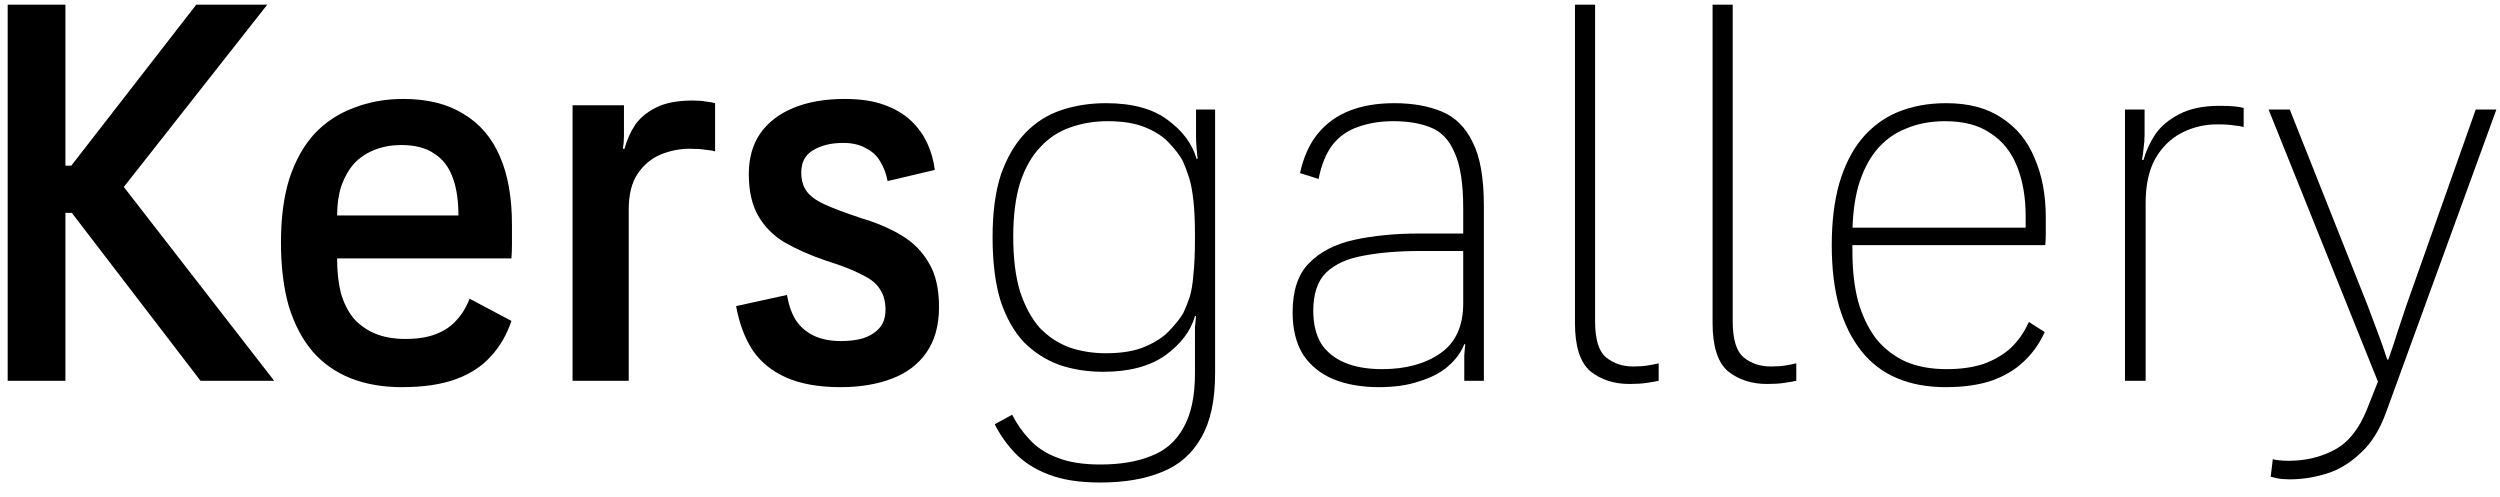
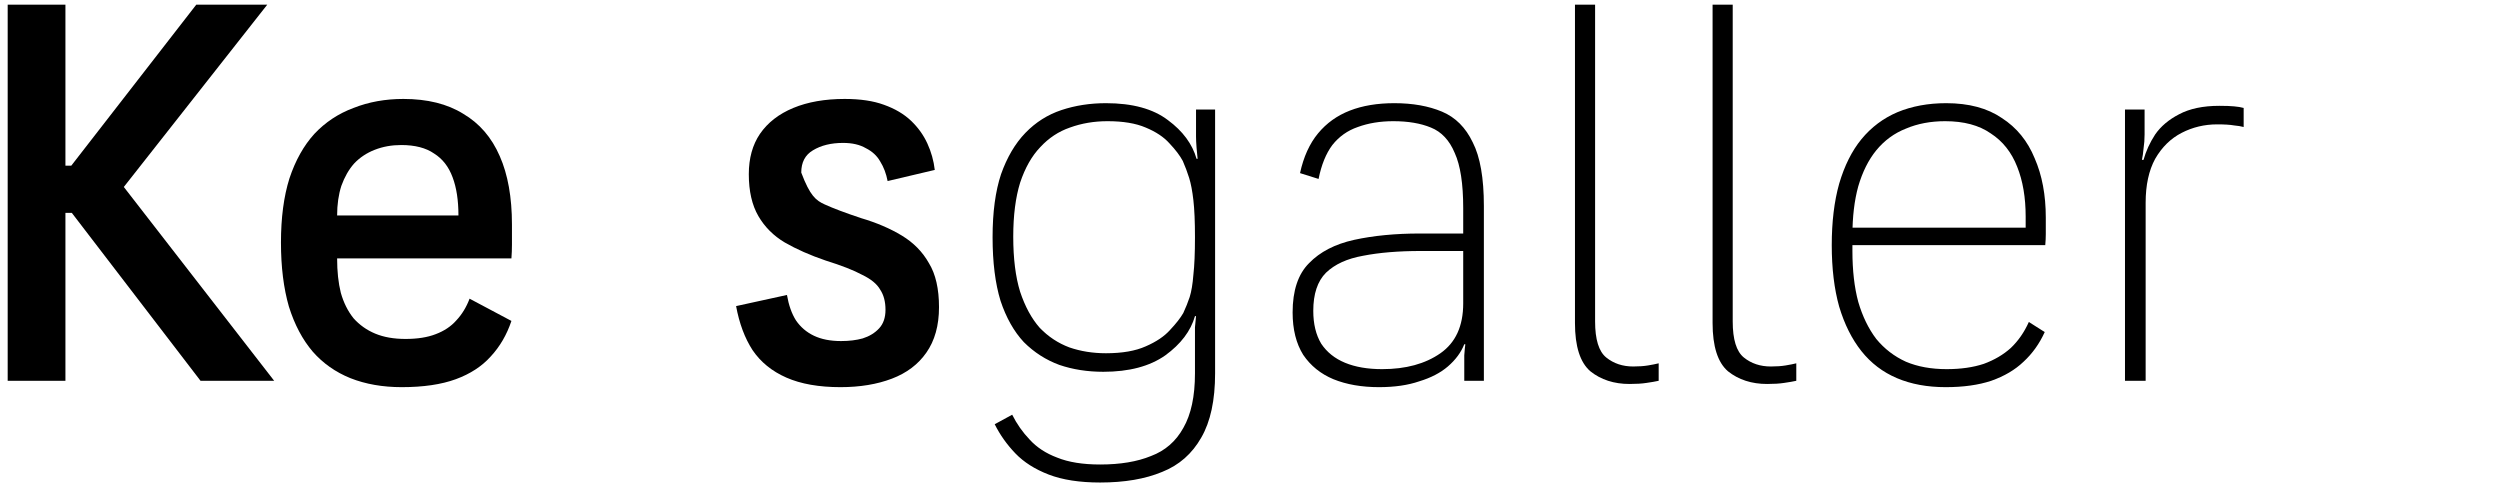
<svg xmlns="http://www.w3.org/2000/svg" width="151" height="30" viewBox="0 0 151 30" fill="none">
-   <path d="M137.022 6.616H138.302L143.006 18.456C143.198 18.968 143.39 19.48 143.582 19.992C143.774 20.483 143.976 21.059 144.19 21.72H144.254C144.488 21.059 144.68 20.483 144.83 19.992C145 19.48 145.171 18.968 145.342 18.456L149.534 6.616H150.782L144.126 24.888C143.742 25.955 143.23 26.776 142.59 27.352C141.971 27.949 141.288 28.365 140.542 28.6C139.795 28.835 139.048 28.952 138.302 28.952C138.003 28.952 137.747 28.931 137.534 28.888C137.342 28.845 137.214 28.813 137.15 28.792L137.278 27.736C137.342 27.757 137.459 27.779 137.63 27.8C137.8 27.821 138.003 27.832 138.238 27.832C139.262 27.832 140.19 27.608 141.022 27.16C141.854 26.712 142.504 25.891 142.974 24.696L143.838 22.52L143.774 23.416L137.022 6.616Z" fill="black" />
  <path d="M128.349 23V6.616H129.533V8.12C129.533 8.419 129.511 8.707 129.469 8.984C129.447 9.24 129.415 9.464 129.373 9.656H129.469C129.618 9.123 129.853 8.611 130.173 8.12C130.514 7.629 130.994 7.224 131.613 6.904C132.253 6.563 133.063 6.392 134.045 6.392C134.429 6.392 134.727 6.403 134.941 6.424C135.175 6.445 135.367 6.477 135.517 6.52V7.672C135.367 7.629 135.175 7.597 134.941 7.576C134.706 7.533 134.365 7.512 133.917 7.512C133.149 7.512 132.434 7.683 131.773 8.024C131.111 8.365 130.578 8.888 130.173 9.592C129.789 10.296 129.597 11.181 129.597 12.248V23H128.349Z" fill="black" />
  <path d="M110.638 14.808C110.638 13.4 110.787 12.163 111.086 11.096C111.406 10.008 111.854 9.112 112.43 8.408C113.027 7.683 113.753 7.139 114.606 6.776C115.481 6.413 116.462 6.232 117.55 6.232C118.915 6.232 120.035 6.531 120.91 7.128C121.806 7.704 122.467 8.515 122.894 9.56C123.342 10.584 123.566 11.779 123.566 13.144C123.566 13.592 123.566 13.923 123.566 14.136C123.566 14.349 123.555 14.573 123.534 14.808H111.246V13.752H122.734L122.35 14.2V13.08C122.35 11.928 122.179 10.925 121.838 10.072C121.497 9.197 120.963 8.525 120.238 8.056C119.534 7.565 118.617 7.32 117.486 7.32C116.611 7.32 115.822 7.469 115.118 7.768C114.414 8.045 113.817 8.483 113.326 9.08C112.857 9.656 112.494 10.381 112.238 11.256C112.003 12.109 111.886 13.101 111.886 14.232V15.16C111.886 16.333 112.003 17.357 112.238 18.232C112.494 19.107 112.857 19.853 113.326 20.472C113.817 21.069 114.414 21.528 115.118 21.848C115.822 22.147 116.643 22.296 117.582 22.296C118.435 22.296 119.182 22.189 119.822 21.976C120.462 21.741 121.006 21.421 121.454 21.016C121.902 20.589 122.265 20.067 122.542 19.448L123.502 20.056C123.182 20.76 122.755 21.357 122.222 21.848C121.71 22.339 121.059 22.723 120.27 23C119.502 23.256 118.585 23.384 117.518 23.384C116.409 23.384 115.427 23.203 114.574 22.84C113.721 22.477 113.006 21.933 112.43 21.208C111.854 20.483 111.406 19.587 111.086 18.52C110.787 17.453 110.638 16.216 110.638 14.808Z" fill="black" />
  <path d="M104.656 0.28V19.416C104.656 20.504 104.88 21.229 105.328 21.592C105.776 21.955 106.32 22.136 106.96 22.136C107.302 22.136 107.6 22.115 107.856 22.072C108.112 22.029 108.326 21.987 108.496 21.944V23C108.304 23.043 108.059 23.085 107.76 23.128C107.483 23.171 107.142 23.192 106.736 23.192C105.798 23.192 105.008 22.936 104.368 22.424C103.75 21.891 103.44 20.92 103.44 19.512V0.28H104.656Z" fill="black" />
  <path d="M96.344 0.28V19.416C96.344 20.504 96.568 21.229 97.016 21.592C97.464 21.955 98.008 22.136 98.648 22.136C98.989 22.136 99.288 22.115 99.544 22.072C99.8 22.029 100.013 21.987 100.184 21.944V23C99.992 23.043 99.746 23.085 99.448 23.128C99.17 23.171 98.829 23.192 98.424 23.192C97.485 23.192 96.696 22.936 96.056 22.424C95.437 21.891 95.128 20.92 95.128 19.512V0.28H96.344Z" fill="black" />
  <path d="M78.074 18.872C78.074 17.549 78.405 16.557 79.066 15.896C79.727 15.213 80.634 14.744 81.786 14.488C82.959 14.232 84.282 14.104 85.754 14.104H88.378V12.568C88.378 11.096 88.207 9.987 87.866 9.24C87.546 8.472 87.066 7.96 86.426 7.704C85.807 7.448 85.05 7.32 84.154 7.32C83.365 7.32 82.65 7.437 82.01 7.672C81.391 7.885 80.879 8.248 80.474 8.76C80.09 9.272 79.813 9.955 79.642 10.808L78.522 10.456C78.735 9.475 79.098 8.675 79.61 8.056C80.122 7.437 80.762 6.979 81.53 6.68C82.298 6.381 83.194 6.232 84.218 6.232C85.327 6.232 86.287 6.403 87.098 6.744C87.909 7.085 88.527 7.704 88.954 8.6C89.402 9.475 89.626 10.755 89.626 12.44V23H88.442V22.104C88.442 21.955 88.442 21.741 88.442 21.464C88.463 21.165 88.485 20.941 88.506 20.792H88.442C88.25 21.283 87.919 21.731 87.45 22.136C87.002 22.52 86.426 22.819 85.722 23.032C85.039 23.267 84.229 23.384 83.29 23.384C82.245 23.384 81.327 23.224 80.538 22.904C79.77 22.584 79.162 22.093 78.714 21.432C78.287 20.749 78.074 19.896 78.074 18.872ZM79.322 18.776C79.322 19.565 79.482 20.227 79.802 20.76C80.143 21.272 80.623 21.656 81.242 21.912C81.861 22.168 82.607 22.296 83.482 22.296C84.911 22.296 86.085 21.976 87.002 21.336C87.919 20.696 88.378 19.693 88.378 18.328V15.16H85.818C84.474 15.16 83.311 15.256 82.33 15.448C81.37 15.619 80.623 15.96 80.09 16.472C79.578 16.984 79.322 17.752 79.322 18.776Z" fill="black" />
  <path d="M60.08 25.624L61.136 25.048C61.413 25.603 61.765 26.104 62.192 26.552C62.619 27.021 63.173 27.384 63.856 27.64C64.539 27.917 65.403 28.056 66.448 28.056C67.664 28.056 68.688 27.885 69.52 27.544C70.373 27.224 71.024 26.659 71.472 25.848C71.941 25.037 72.176 23.939 72.176 22.552V20.472C72.176 20.28 72.176 20.045 72.176 19.768C72.197 19.491 72.219 19.267 72.24 19.096H72.176C71.92 19.992 71.323 20.781 70.384 21.464C69.445 22.125 68.197 22.456 66.64 22.456C65.68 22.456 64.795 22.317 63.984 22.04C63.173 21.741 62.459 21.283 61.84 20.664C61.243 20.024 60.773 19.192 60.432 18.168C60.112 17.123 59.952 15.843 59.952 14.328C59.952 12.813 60.123 11.544 60.464 10.52C60.827 9.496 61.317 8.664 61.936 8.024C62.555 7.384 63.28 6.925 64.112 6.648C64.944 6.371 65.84 6.232 66.8 6.232C68.4 6.232 69.648 6.573 70.544 7.256C71.44 7.917 72.016 8.696 72.272 9.592H72.336C72.315 9.421 72.293 9.197 72.272 8.92C72.251 8.643 72.24 8.419 72.24 8.248V6.616H73.392V22.552C73.392 24.173 73.115 25.464 72.56 26.424C72.005 27.405 71.216 28.099 70.192 28.504C69.168 28.931 67.92 29.144 66.448 29.144C65.211 29.144 64.176 28.984 63.344 28.664C62.512 28.344 61.84 27.917 61.328 27.384C60.816 26.851 60.4 26.264 60.08 25.624ZM61.2 14.296C61.2 15.619 61.339 16.728 61.616 17.624C61.915 18.52 62.309 19.245 62.8 19.8C63.312 20.333 63.909 20.728 64.592 20.984C65.275 21.219 66.011 21.336 66.8 21.336C67.781 21.336 68.581 21.197 69.2 20.92C69.84 20.643 70.331 20.312 70.672 19.928C71.035 19.544 71.301 19.203 71.472 18.904C71.621 18.584 71.749 18.264 71.856 17.944C71.963 17.603 72.037 17.155 72.08 16.6C72.144 16.045 72.176 15.288 72.176 14.328C72.176 13.389 72.144 12.643 72.08 12.088C72.016 11.533 71.931 11.085 71.824 10.744C71.717 10.403 71.589 10.061 71.44 9.72C71.269 9.4 71.003 9.048 70.64 8.664C70.299 8.28 69.819 7.96 69.2 7.704C68.603 7.448 67.835 7.32 66.896 7.32C66.085 7.32 65.328 7.448 64.624 7.704C63.941 7.939 63.344 8.333 62.832 8.888C62.32 9.421 61.915 10.136 61.616 11.032C61.339 11.928 61.2 13.016 61.2 14.296Z" fill="black" />
-   <path d="M44.46 18.488L47.532 17.816C47.639 18.435 47.82 18.947 48.076 19.352C48.353 19.757 48.716 20.067 49.164 20.28C49.612 20.493 50.156 20.6 50.796 20.6C51.287 20.6 51.724 20.547 52.108 20.44C52.513 20.312 52.844 20.109 53.1 19.832C53.356 19.555 53.484 19.181 53.484 18.712C53.484 18.221 53.377 17.816 53.164 17.496C52.972 17.155 52.609 16.856 52.076 16.6C51.564 16.323 50.828 16.035 49.868 15.736C48.929 15.416 48.108 15.053 47.404 14.648C46.721 14.243 46.188 13.709 45.804 13.048C45.42 12.387 45.228 11.544 45.228 10.52C45.228 9.56 45.452 8.749 45.9 8.088C46.369 7.405 47.041 6.883 47.916 6.52C48.791 6.157 49.825 5.976 51.02 5.976C51.959 5.976 52.748 6.093 53.388 6.328C54.049 6.563 54.593 6.883 55.02 7.288C55.447 7.693 55.777 8.152 56.012 8.664C56.247 9.176 56.396 9.709 56.46 10.264L53.612 10.936C53.527 10.488 53.377 10.093 53.164 9.752C52.972 9.411 52.684 9.144 52.3 8.952C51.937 8.739 51.479 8.632 50.924 8.632C50.199 8.632 49.591 8.781 49.1 9.08C48.631 9.357 48.396 9.805 48.396 10.424C48.396 10.872 48.503 11.245 48.716 11.544C48.929 11.843 49.292 12.109 49.804 12.344C50.316 12.579 51.052 12.856 52.012 13.176C52.951 13.453 53.772 13.805 54.476 14.232C55.18 14.659 55.724 15.213 56.108 15.896C56.513 16.557 56.716 17.443 56.716 18.552C56.716 19.661 56.46 20.579 55.948 21.304C55.457 22.008 54.764 22.531 53.868 22.872C52.972 23.213 51.937 23.384 50.764 23.384C49.463 23.384 48.375 23.192 47.5 22.808C46.625 22.424 45.943 21.869 45.452 21.144C44.983 20.419 44.652 19.533 44.46 18.488Z" fill="black" />
-   <path d="M34.583 23V6.36H37.687V7.448C37.687 7.683 37.687 7.939 37.687 8.216C37.687 8.472 37.666 8.728 37.623 8.984H37.719C37.868 8.451 38.082 7.971 38.359 7.544C38.658 7.117 39.084 6.765 39.639 6.488C40.194 6.211 40.93 6.072 41.847 6.072C42.167 6.072 42.434 6.093 42.647 6.136C42.86 6.157 43.042 6.189 43.191 6.232V9.144C43.063 9.101 42.871 9.069 42.615 9.048C42.38 9.005 42.06 8.984 41.655 8.984C41.058 8.984 40.471 9.101 39.895 9.336C39.34 9.571 38.882 9.955 38.519 10.488C38.156 11.021 37.975 11.747 37.975 12.664V23H34.583Z" fill="black" />
+   <path d="M44.46 18.488L47.532 17.816C47.639 18.435 47.82 18.947 48.076 19.352C48.353 19.757 48.716 20.067 49.164 20.28C49.612 20.493 50.156 20.6 50.796 20.6C51.287 20.6 51.724 20.547 52.108 20.44C52.513 20.312 52.844 20.109 53.1 19.832C53.356 19.555 53.484 19.181 53.484 18.712C53.484 18.221 53.377 17.816 53.164 17.496C52.972 17.155 52.609 16.856 52.076 16.6C51.564 16.323 50.828 16.035 49.868 15.736C48.929 15.416 48.108 15.053 47.404 14.648C46.721 14.243 46.188 13.709 45.804 13.048C45.42 12.387 45.228 11.544 45.228 10.52C45.228 9.56 45.452 8.749 45.9 8.088C46.369 7.405 47.041 6.883 47.916 6.52C48.791 6.157 49.825 5.976 51.02 5.976C51.959 5.976 52.748 6.093 53.388 6.328C54.049 6.563 54.593 6.883 55.02 7.288C55.447 7.693 55.777 8.152 56.012 8.664C56.247 9.176 56.396 9.709 56.46 10.264L53.612 10.936C53.527 10.488 53.377 10.093 53.164 9.752C52.972 9.411 52.684 9.144 52.3 8.952C51.937 8.739 51.479 8.632 50.924 8.632C50.199 8.632 49.591 8.781 49.1 9.08C48.631 9.357 48.396 9.805 48.396 10.424C48.929 11.843 49.292 12.109 49.804 12.344C50.316 12.579 51.052 12.856 52.012 13.176C52.951 13.453 53.772 13.805 54.476 14.232C55.18 14.659 55.724 15.213 56.108 15.896C56.513 16.557 56.716 17.443 56.716 18.552C56.716 19.661 56.46 20.579 55.948 21.304C55.457 22.008 54.764 22.531 53.868 22.872C52.972 23.213 51.937 23.384 50.764 23.384C49.463 23.384 48.375 23.192 47.5 22.808C46.625 22.424 45.943 21.869 45.452 21.144C44.983 20.419 44.652 19.533 44.46 18.488Z" fill="black" />
  <path d="M16.97 14.648C16.97 13.155 17.14 11.864 17.482 10.776C17.844 9.688 18.346 8.792 18.986 8.088C19.647 7.384 20.436 6.861 21.354 6.52C22.271 6.157 23.274 5.976 24.362 5.976C25.812 5.976 27.018 6.275 27.978 6.872C28.959 7.448 29.695 8.301 30.186 9.432C30.676 10.541 30.922 11.917 30.922 13.56C30.922 14.093 30.922 14.499 30.922 14.776C30.922 15.053 30.911 15.331 30.89 15.608H18.57V13.016H28.49L27.69 13.816V13.016C27.69 12.099 27.572 11.331 27.338 10.712C27.103 10.072 26.73 9.592 26.218 9.272C25.727 8.931 25.066 8.76 24.234 8.76C23.658 8.76 23.124 8.856 22.634 9.048C22.143 9.24 21.727 9.517 21.386 9.88C21.066 10.243 20.81 10.691 20.618 11.224C20.447 11.757 20.362 12.355 20.362 13.016V15.608C20.362 16.397 20.436 17.091 20.586 17.688C20.756 18.285 21.012 18.797 21.354 19.224C21.716 19.629 22.154 19.939 22.666 20.152C23.178 20.365 23.786 20.472 24.49 20.472C25.215 20.472 25.823 20.376 26.314 20.184C26.826 19.992 27.242 19.715 27.562 19.352C27.903 18.989 28.17 18.552 28.362 18.04L30.89 19.384C30.612 20.216 30.196 20.931 29.642 21.528C29.108 22.125 28.404 22.584 27.53 22.904C26.655 23.224 25.567 23.384 24.266 23.384C23.114 23.384 22.079 23.203 21.162 22.84C20.266 22.477 19.508 21.944 18.89 21.24C18.271 20.515 17.791 19.608 17.45 18.52C17.13 17.411 16.97 16.12 16.97 14.648Z" fill="black" />
  <path d="M0.464 23V0.28H3.952V23H0.464ZM2.192 12.856V10.008H4.304L11.856 0.28H16.144L6.928 11.992V10.584L16.56 23H12.112L4.336 12.856H2.192Z" fill="black" />
</svg>